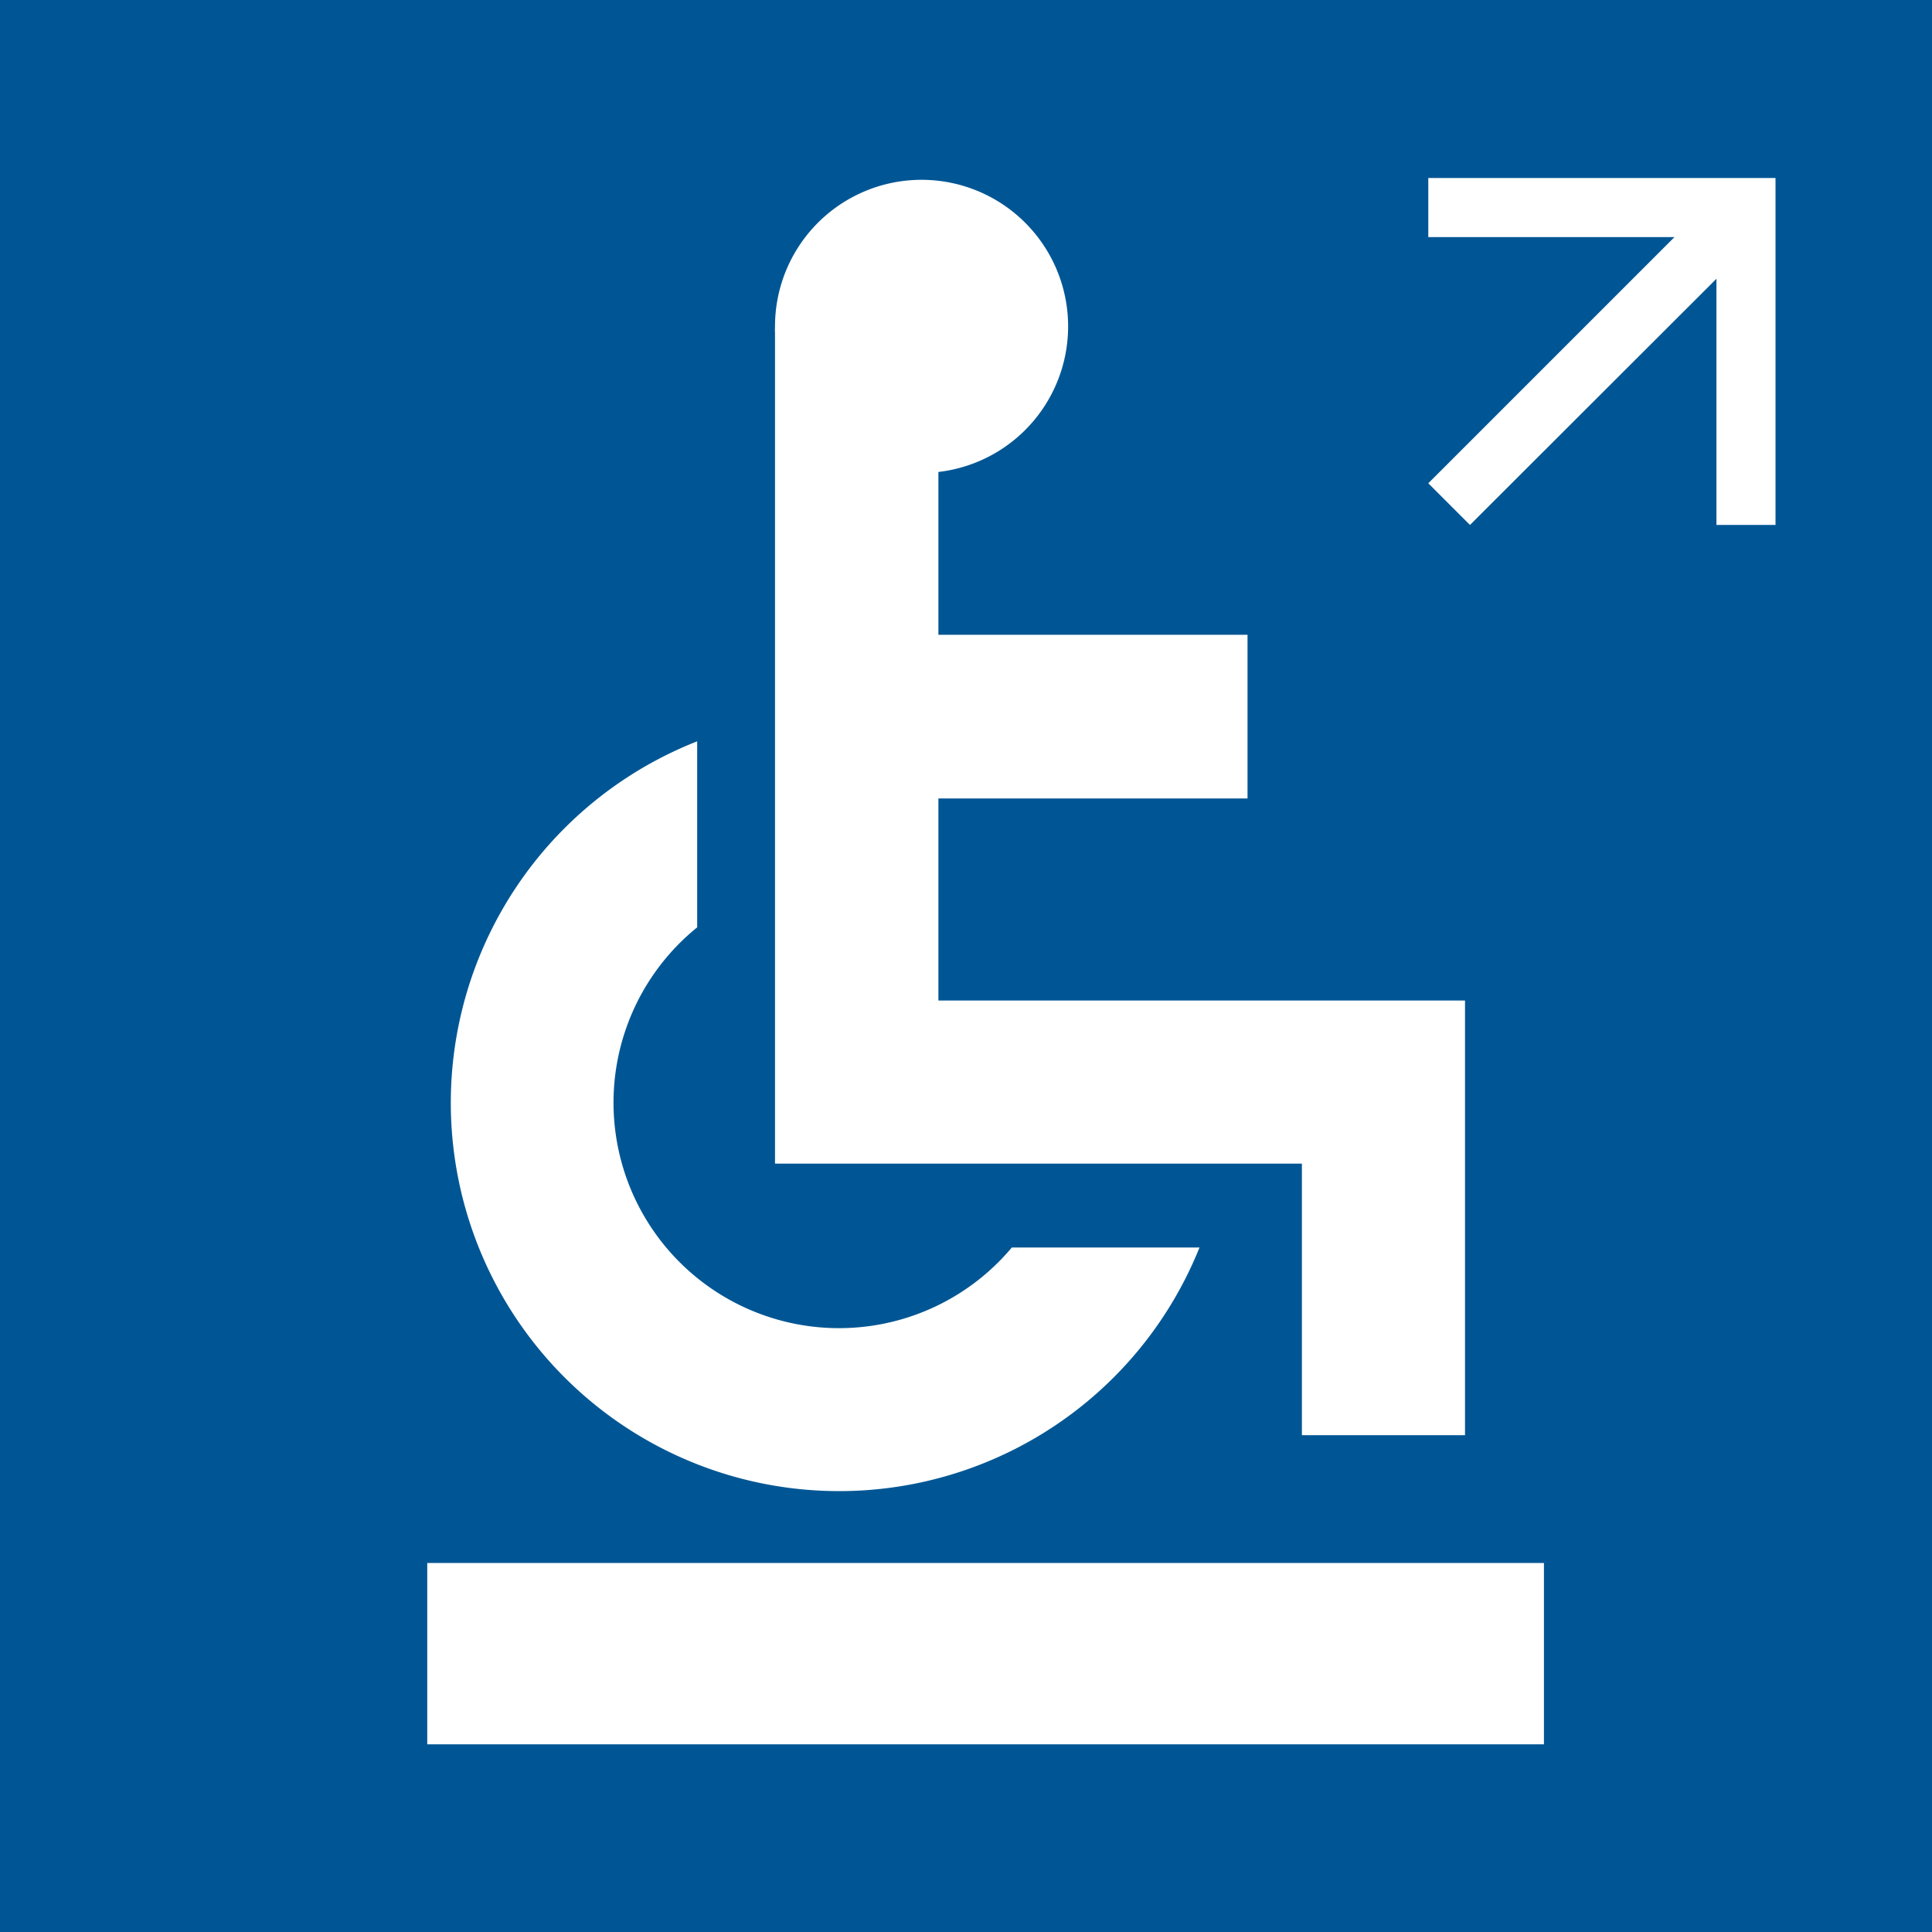
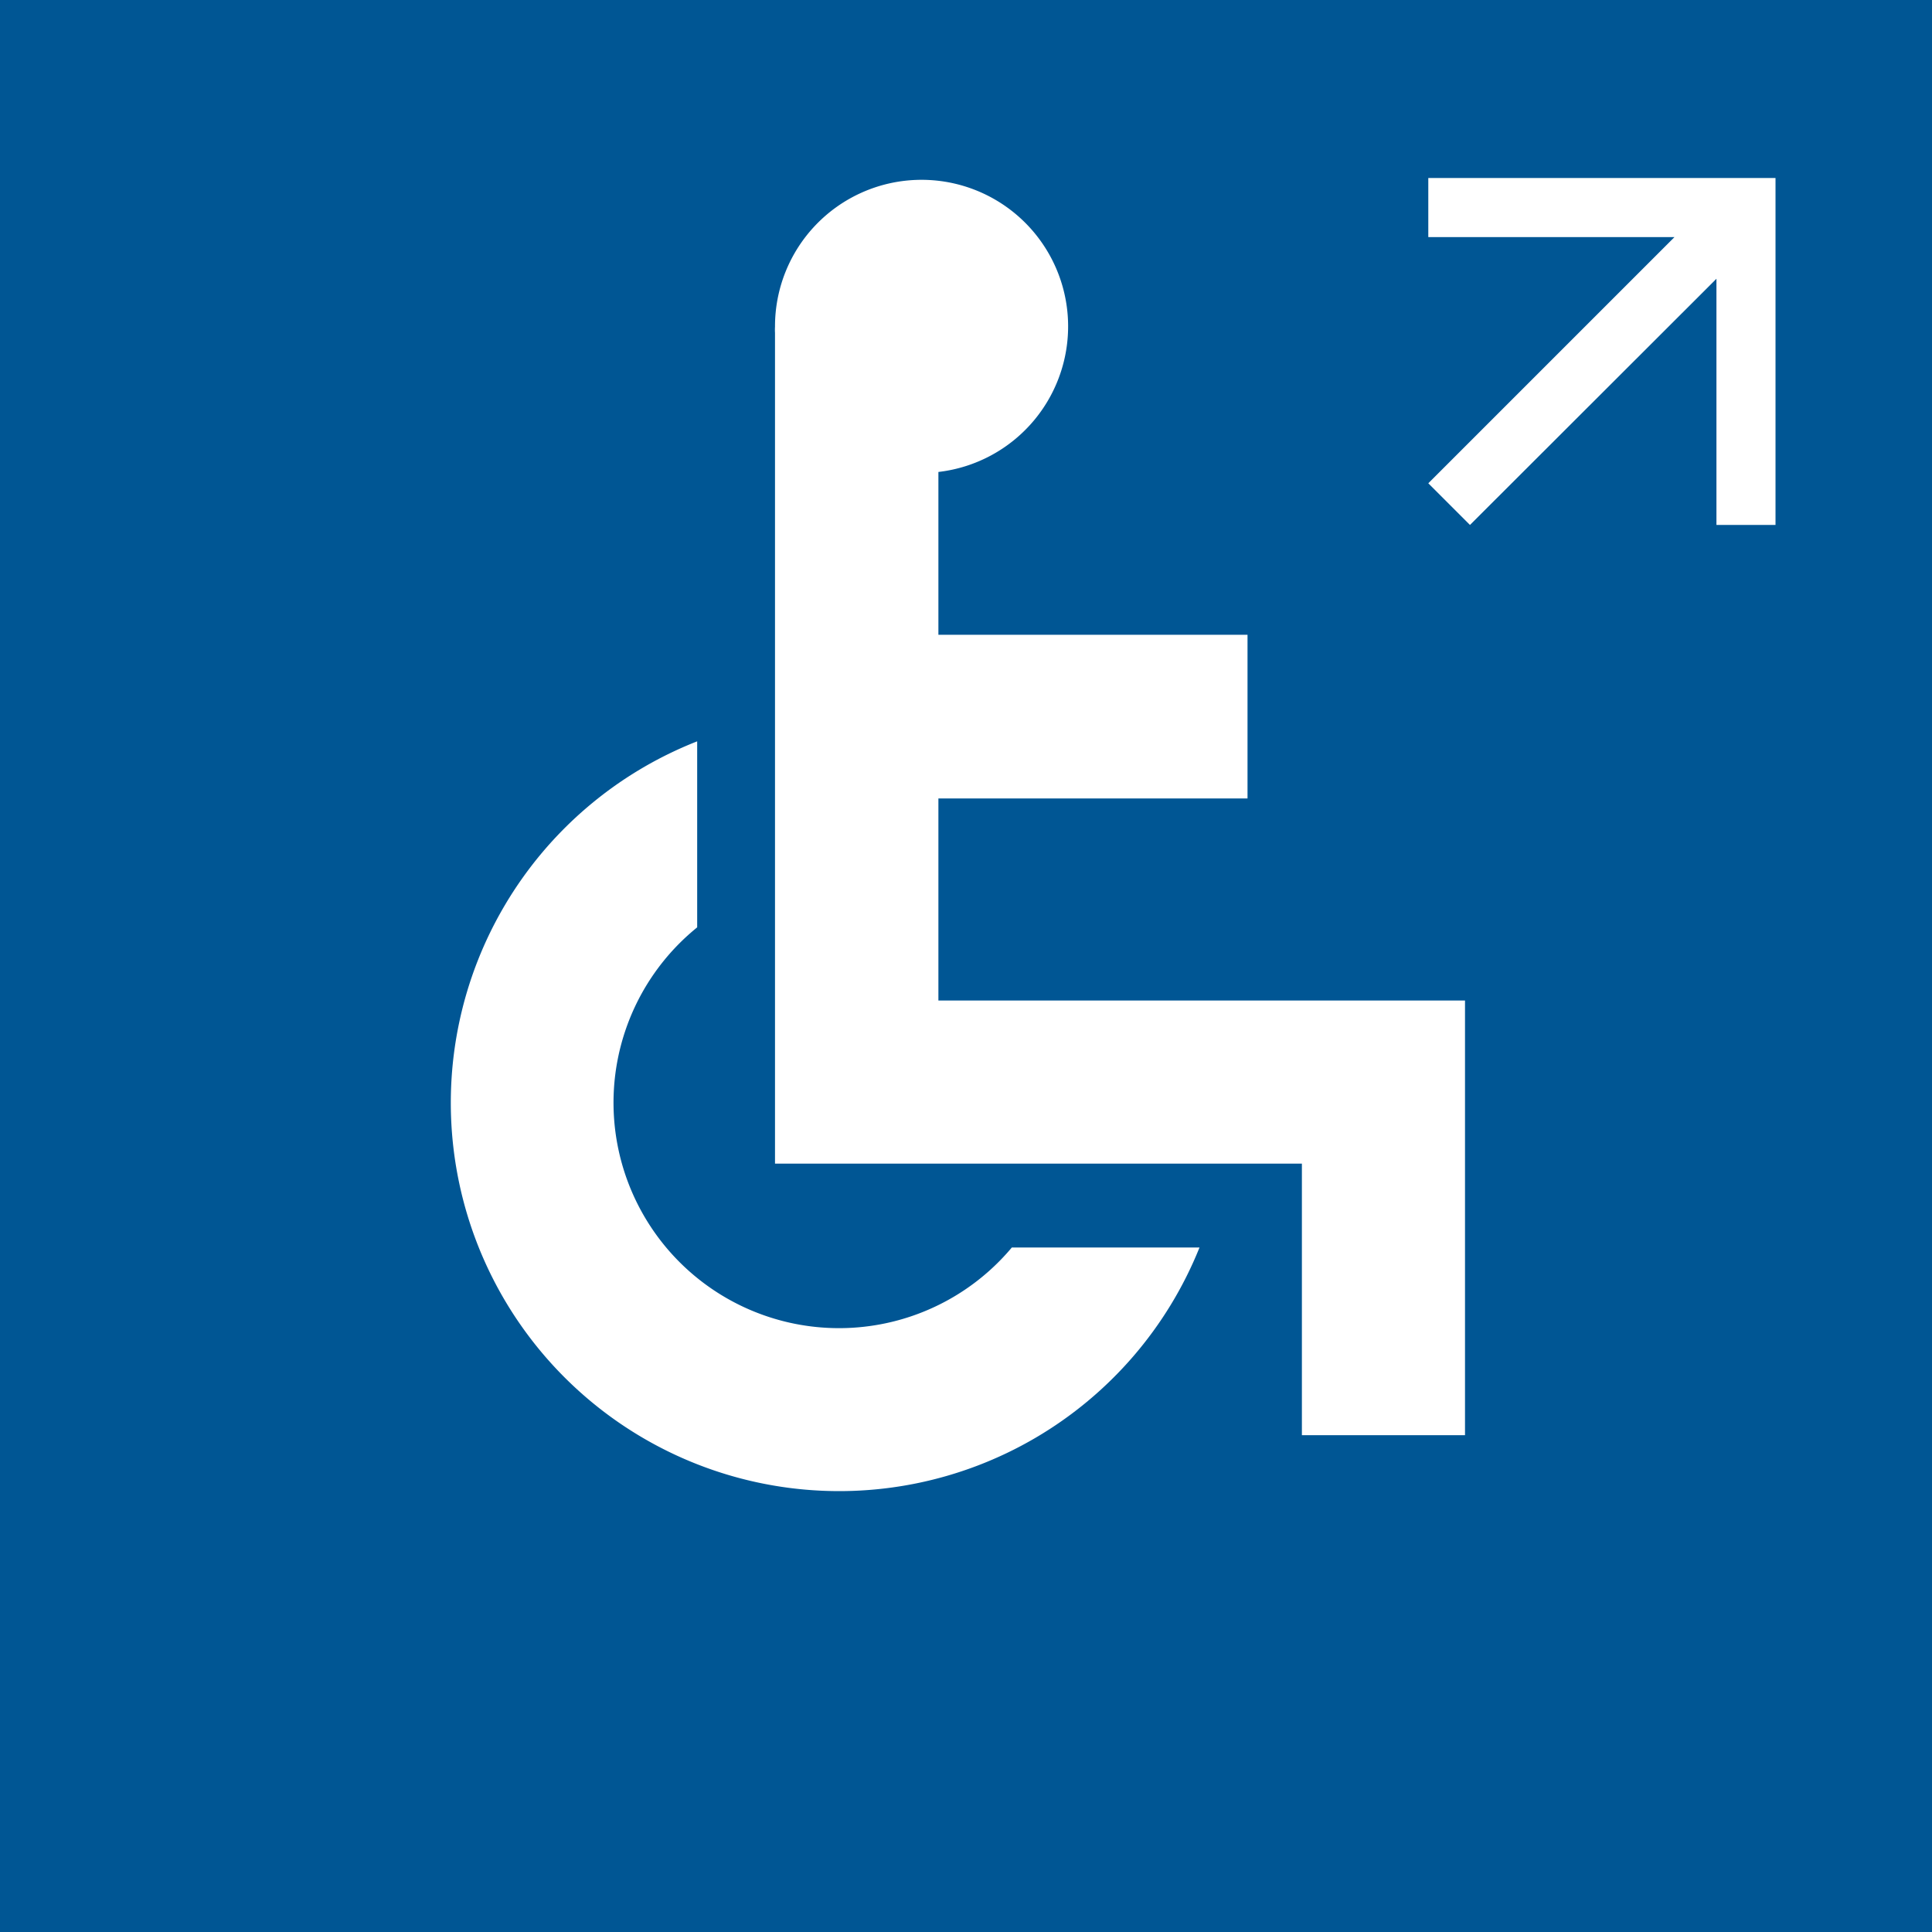
<svg xmlns="http://www.w3.org/2000/svg" id="Capa_1" data-name="Capa 1" viewBox="0 0 70 70">
  <defs>
    <style>.cls-1{fill:#005694;}.cls-2{fill:#fff;}</style>
  </defs>
  <rect class="cls-1" width="70" height="70" />
-   <rect class="cls-2" x="15.48" y="56.63" width="40.46" height="6.57" />
  <path class="cls-2" d="M36.66,45.2a8.17,8.17,0,1,1-11.4-11.6V26.86A14.07,14.07,0,1,0,43.46,45.2Z" />
  <path class="cls-2" d="M34,36.25V28.93h11.2V23H34V17.1a5.31,5.31,0,1,0-5.92-5.26,1.8,1.8,0,0,0,0,.22v30.1H47.17V52h5.91V36.25Z" />
  <polygon class="cls-2" points="51.75 6.45 51.75 8.59 60.67 8.59 51.75 17.51 53.26 19.02 62.19 10.1 62.19 19.02 64.33 19.02 64.33 6.45 51.75 6.45" />
</svg>